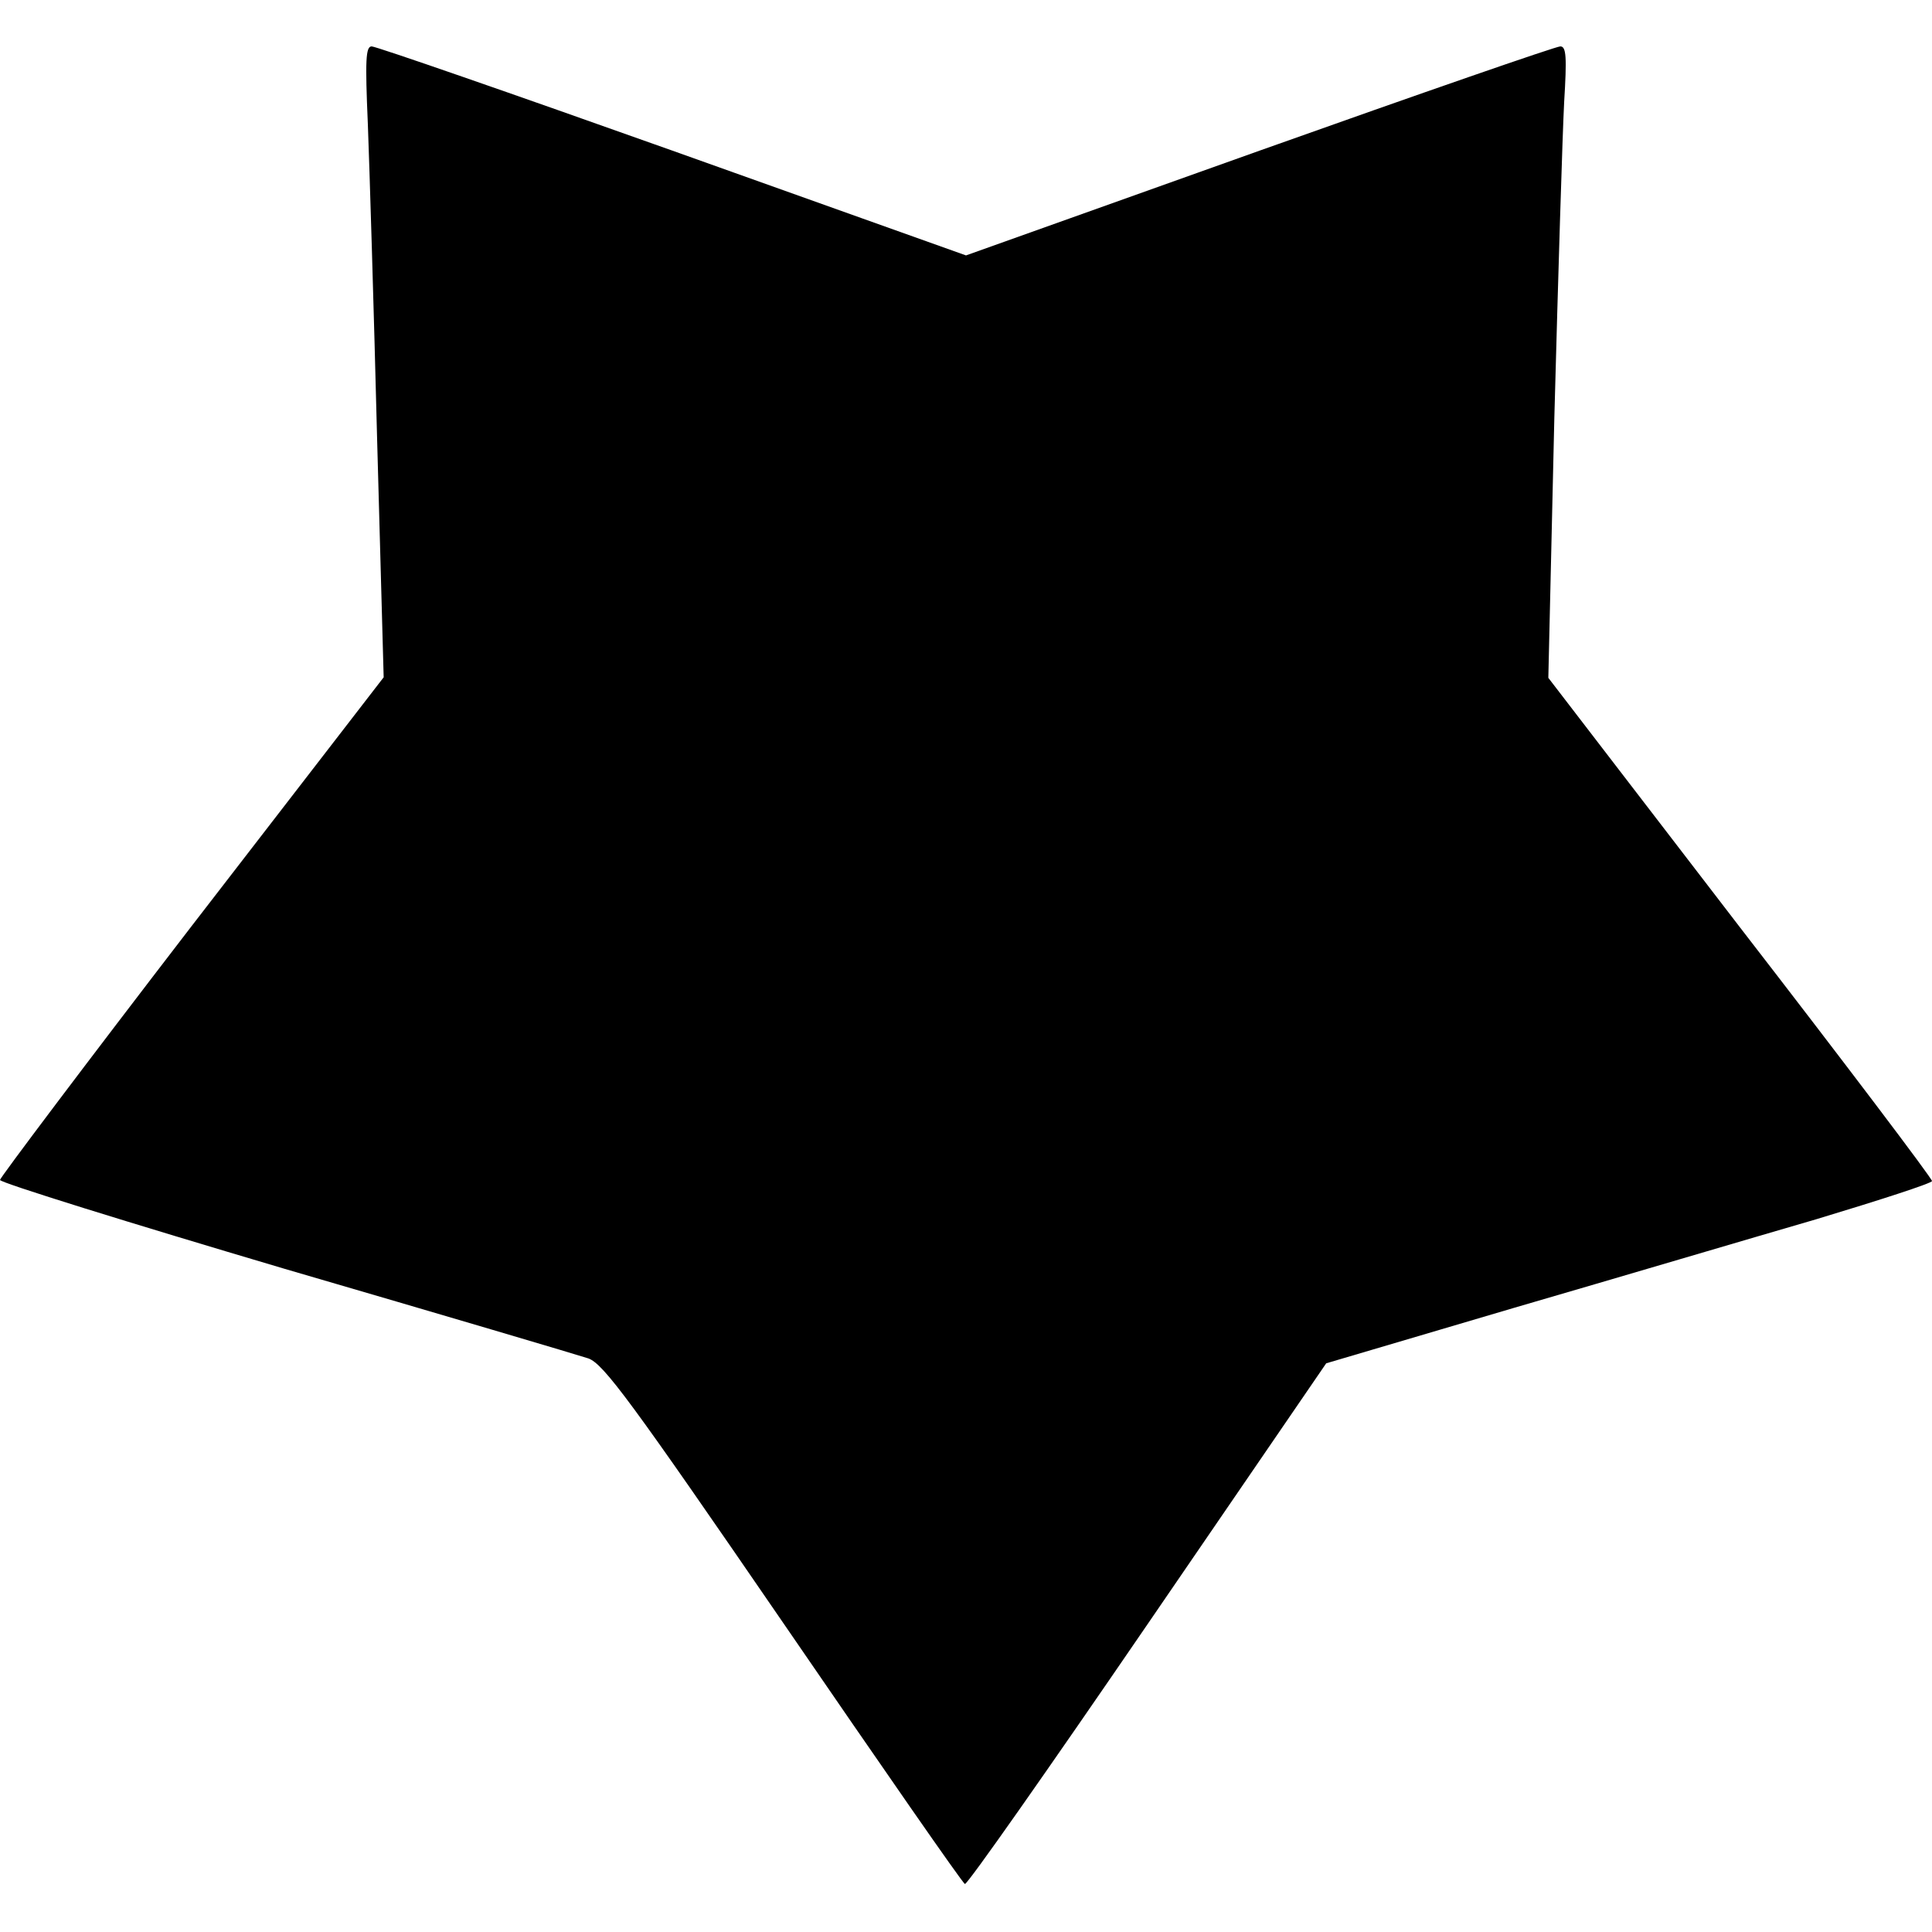
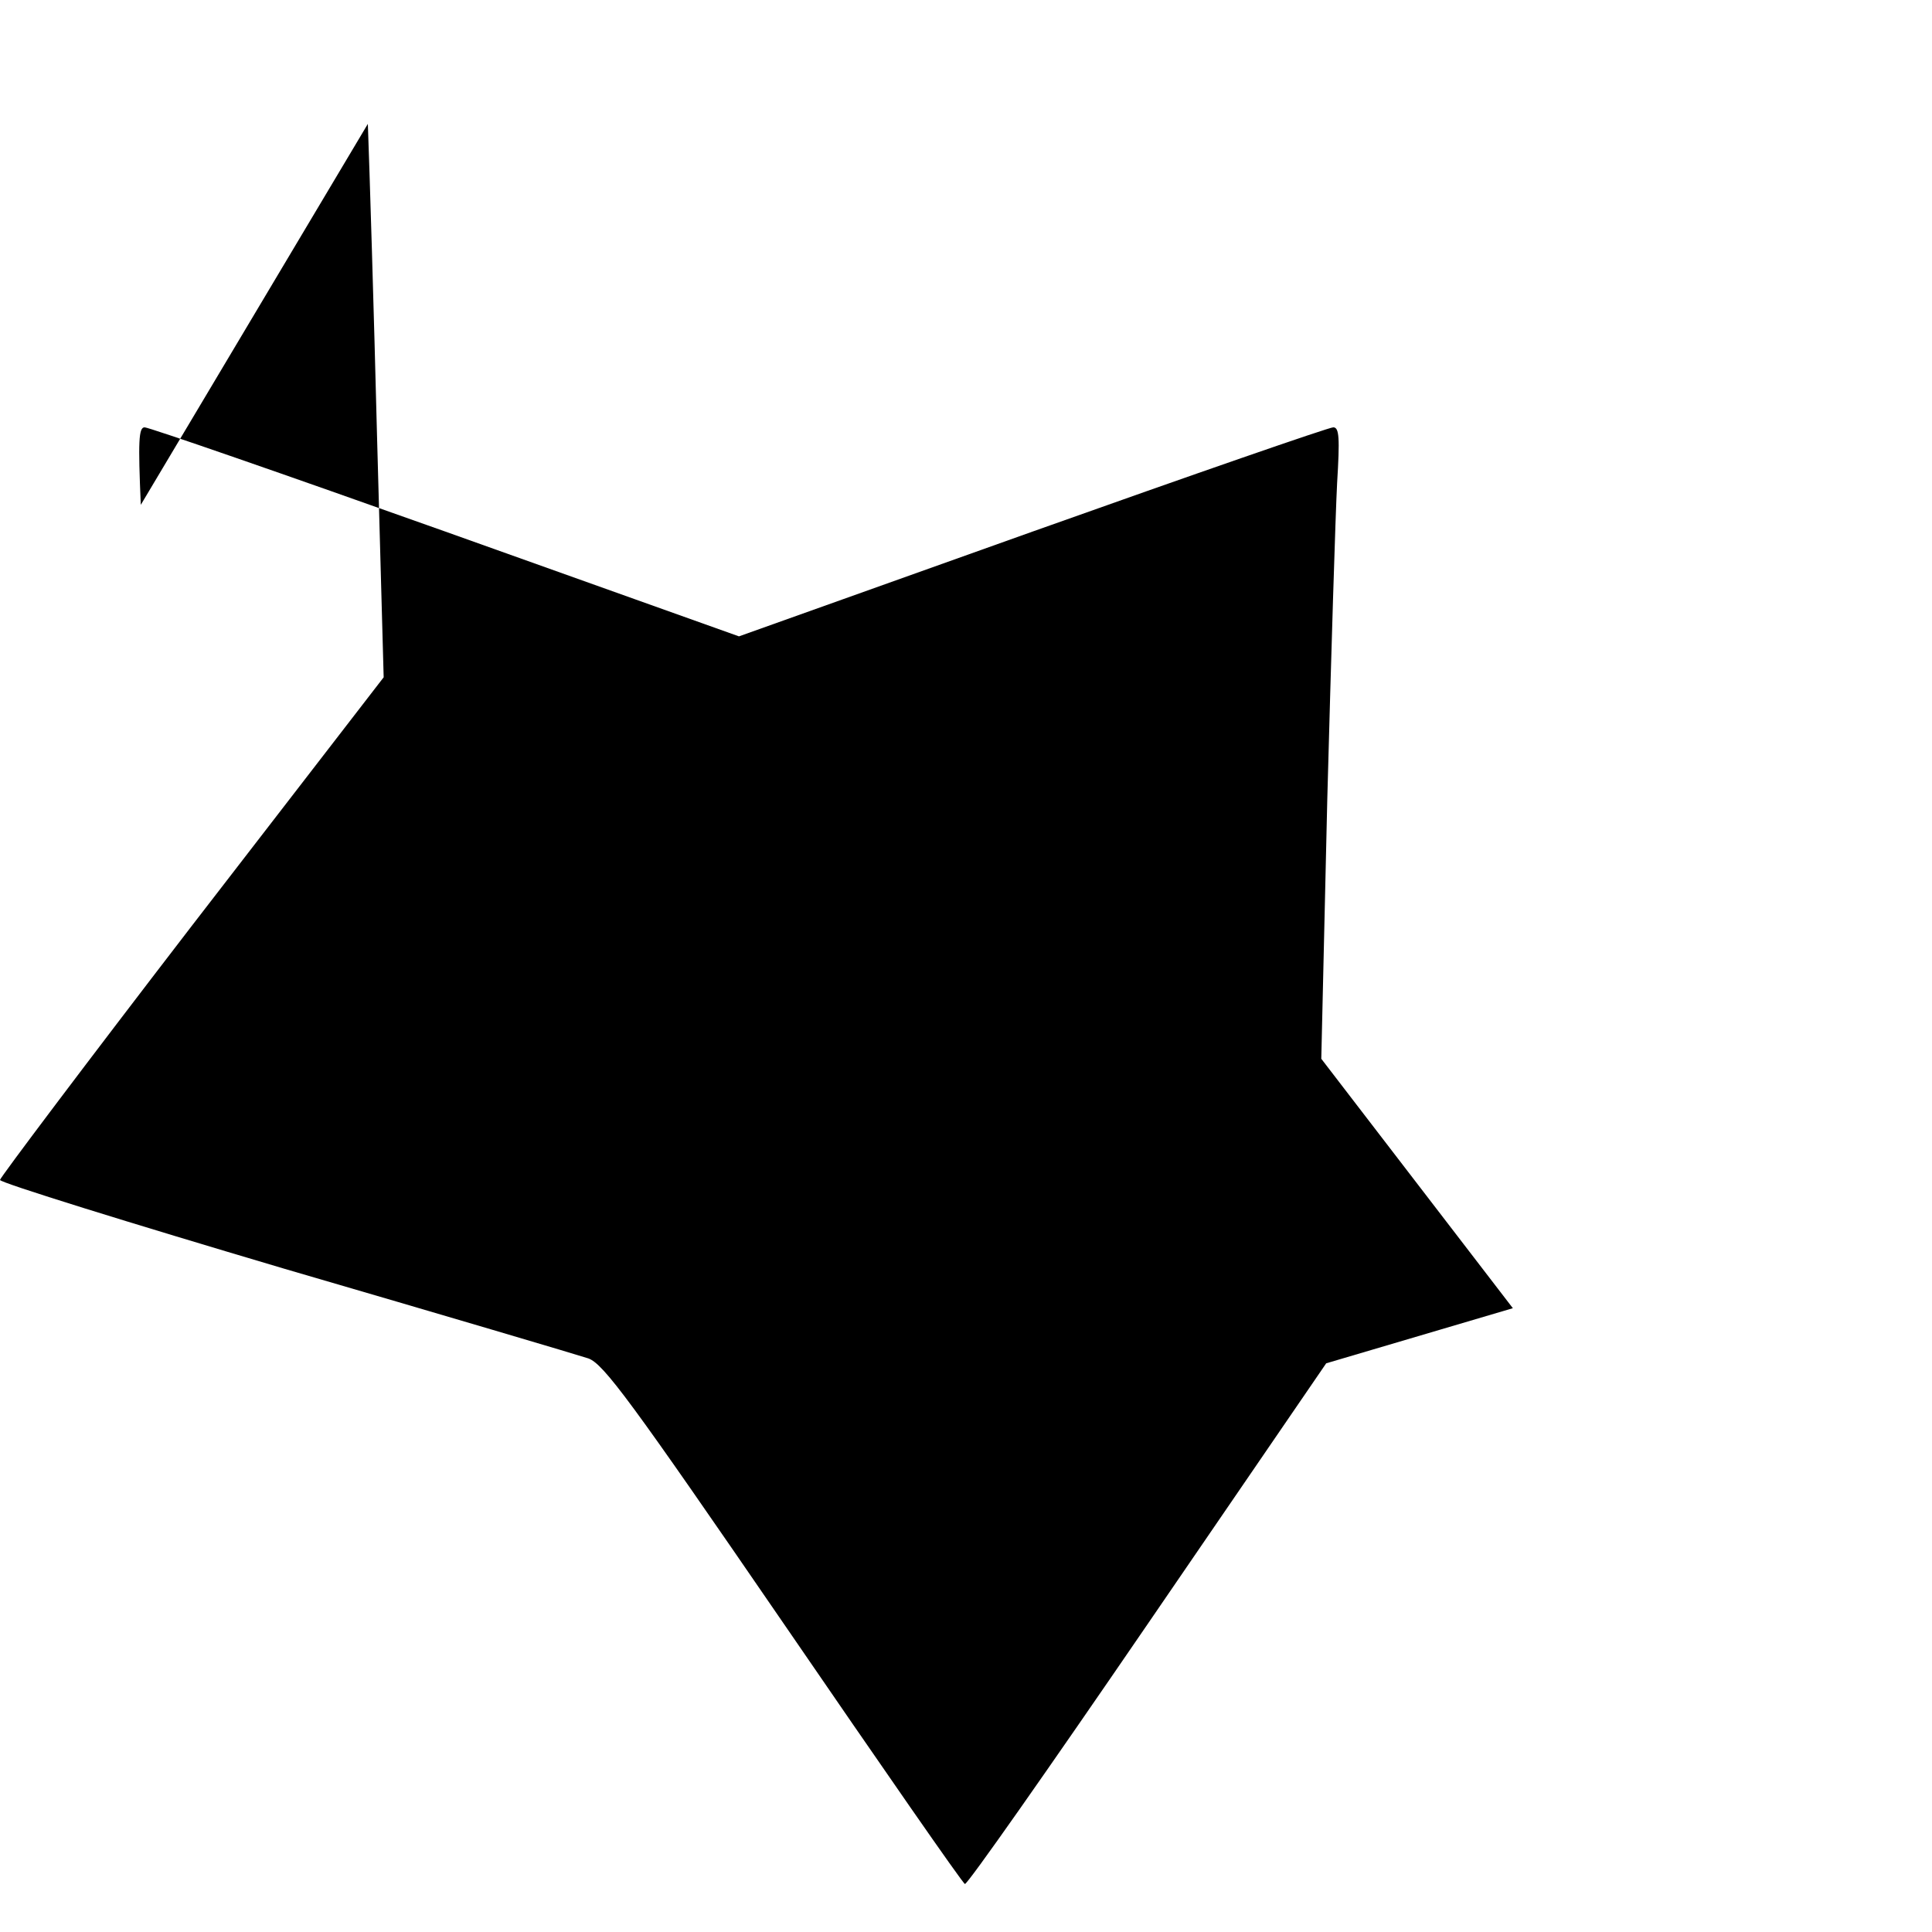
<svg xmlns="http://www.w3.org/2000/svg" version="1.0" width="100mm" height="100mm" viewBox="0 0 354 337" preserveAspectRatio="xMidYMid meet">
  <g transform="translate(0,337) scale(0.1,-0.1)" fill="#000000" stroke="none">
-     <path d="M674 3228 c3 -79 11 -339 17 -578 l12 -436 -352 -456 c-193 -251 -351 -461 -351 -465 0 -5 235 -78 522 -163 288 -84 538 -158 556 -164 28 -10 78 -78 358 -486 179 -261 328 -476 332 -477 4 -2 154 212 334 475 l328 479 342 101 c189 55 439 129 556 163 116 35 212 66 212 70 0 5 -158 214 -352 465 l-351 457 11 476 c7 262 15 522 18 579 5 82 4 102 -7 102 -8 0 -256 -86 -551 -191 l-538 -192 -538 192 c-295 105 -543 191 -551 191 -11 0 -12 -26 -7 -142z" />
+     <path d="M674 3228 c3 -79 11 -339 17 -578 l12 -436 -352 -456 c-193 -251 -351 -461 -351 -465 0 -5 235 -78 522 -163 288 -84 538 -158 556 -164 28 -10 78 -78 358 -486 179 -261 328 -476 332 -477 4 -2 154 212 334 475 l328 479 342 101 l-351 457 11 476 c7 262 15 522 18 579 5 82 4 102 -7 102 -8 0 -256 -86 -551 -191 l-538 -192 -538 192 c-295 105 -543 191 -551 191 -11 0 -12 -26 -7 -142z" />
  </g>
</svg>